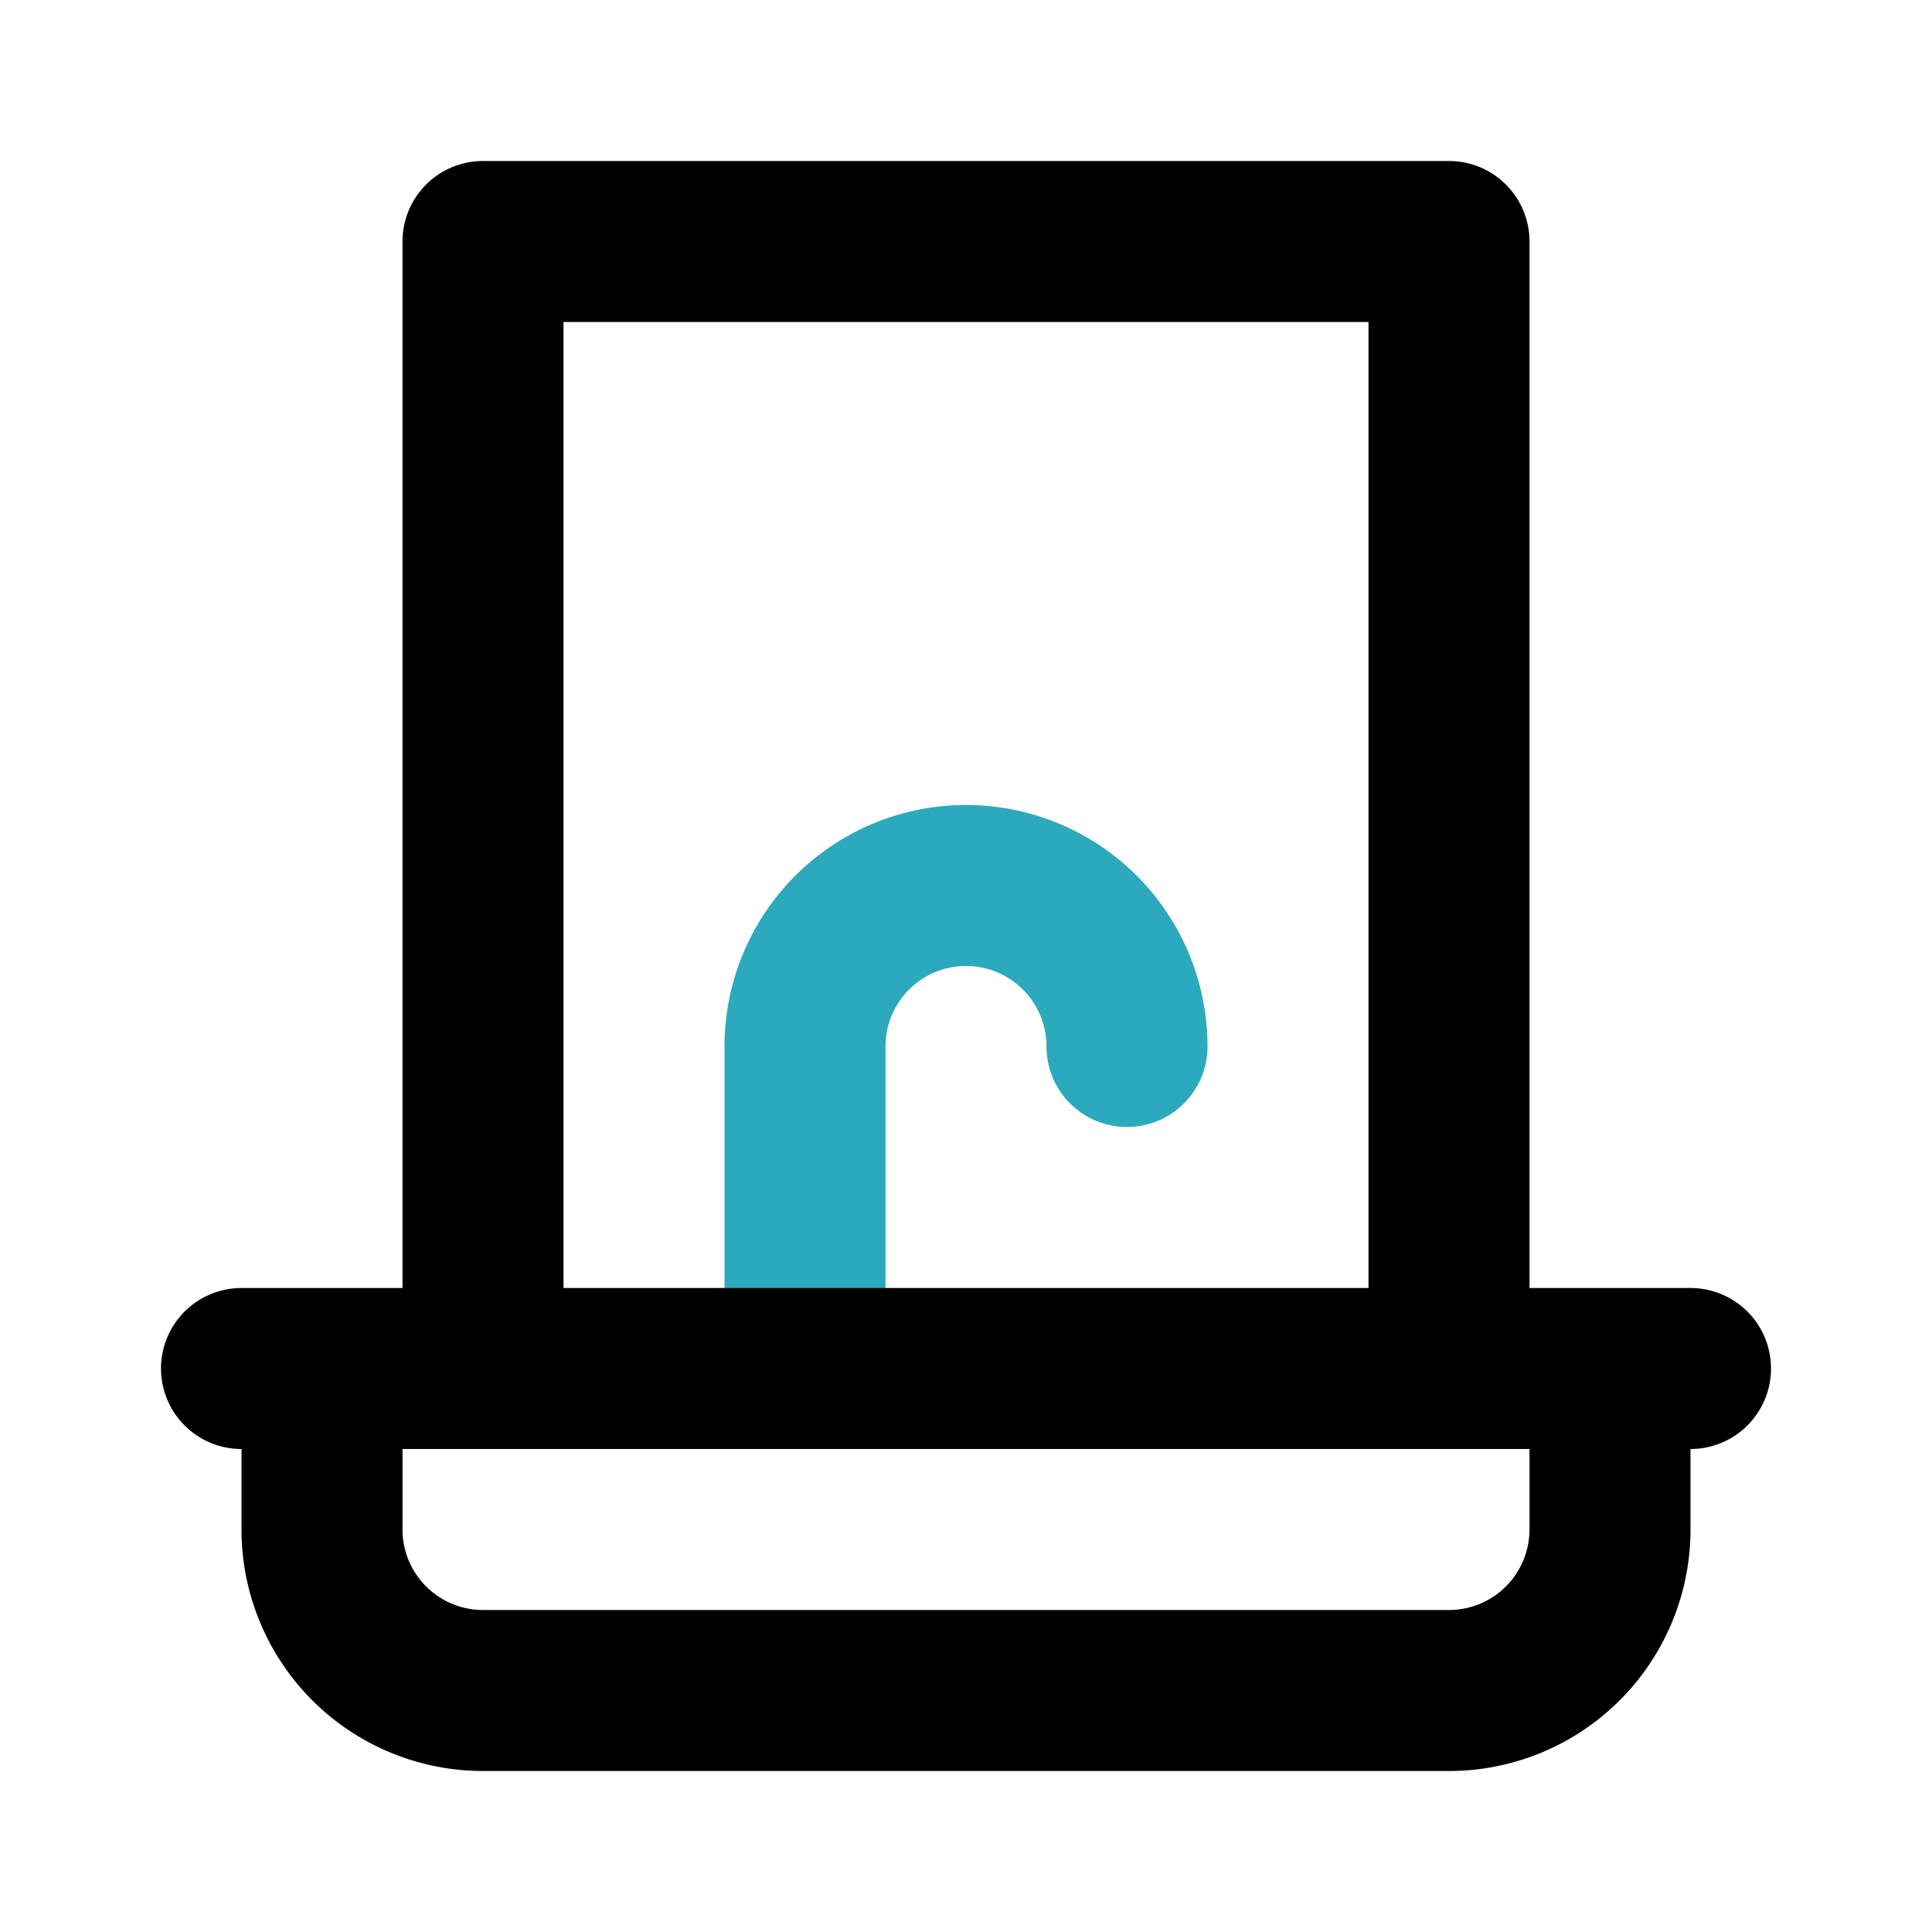
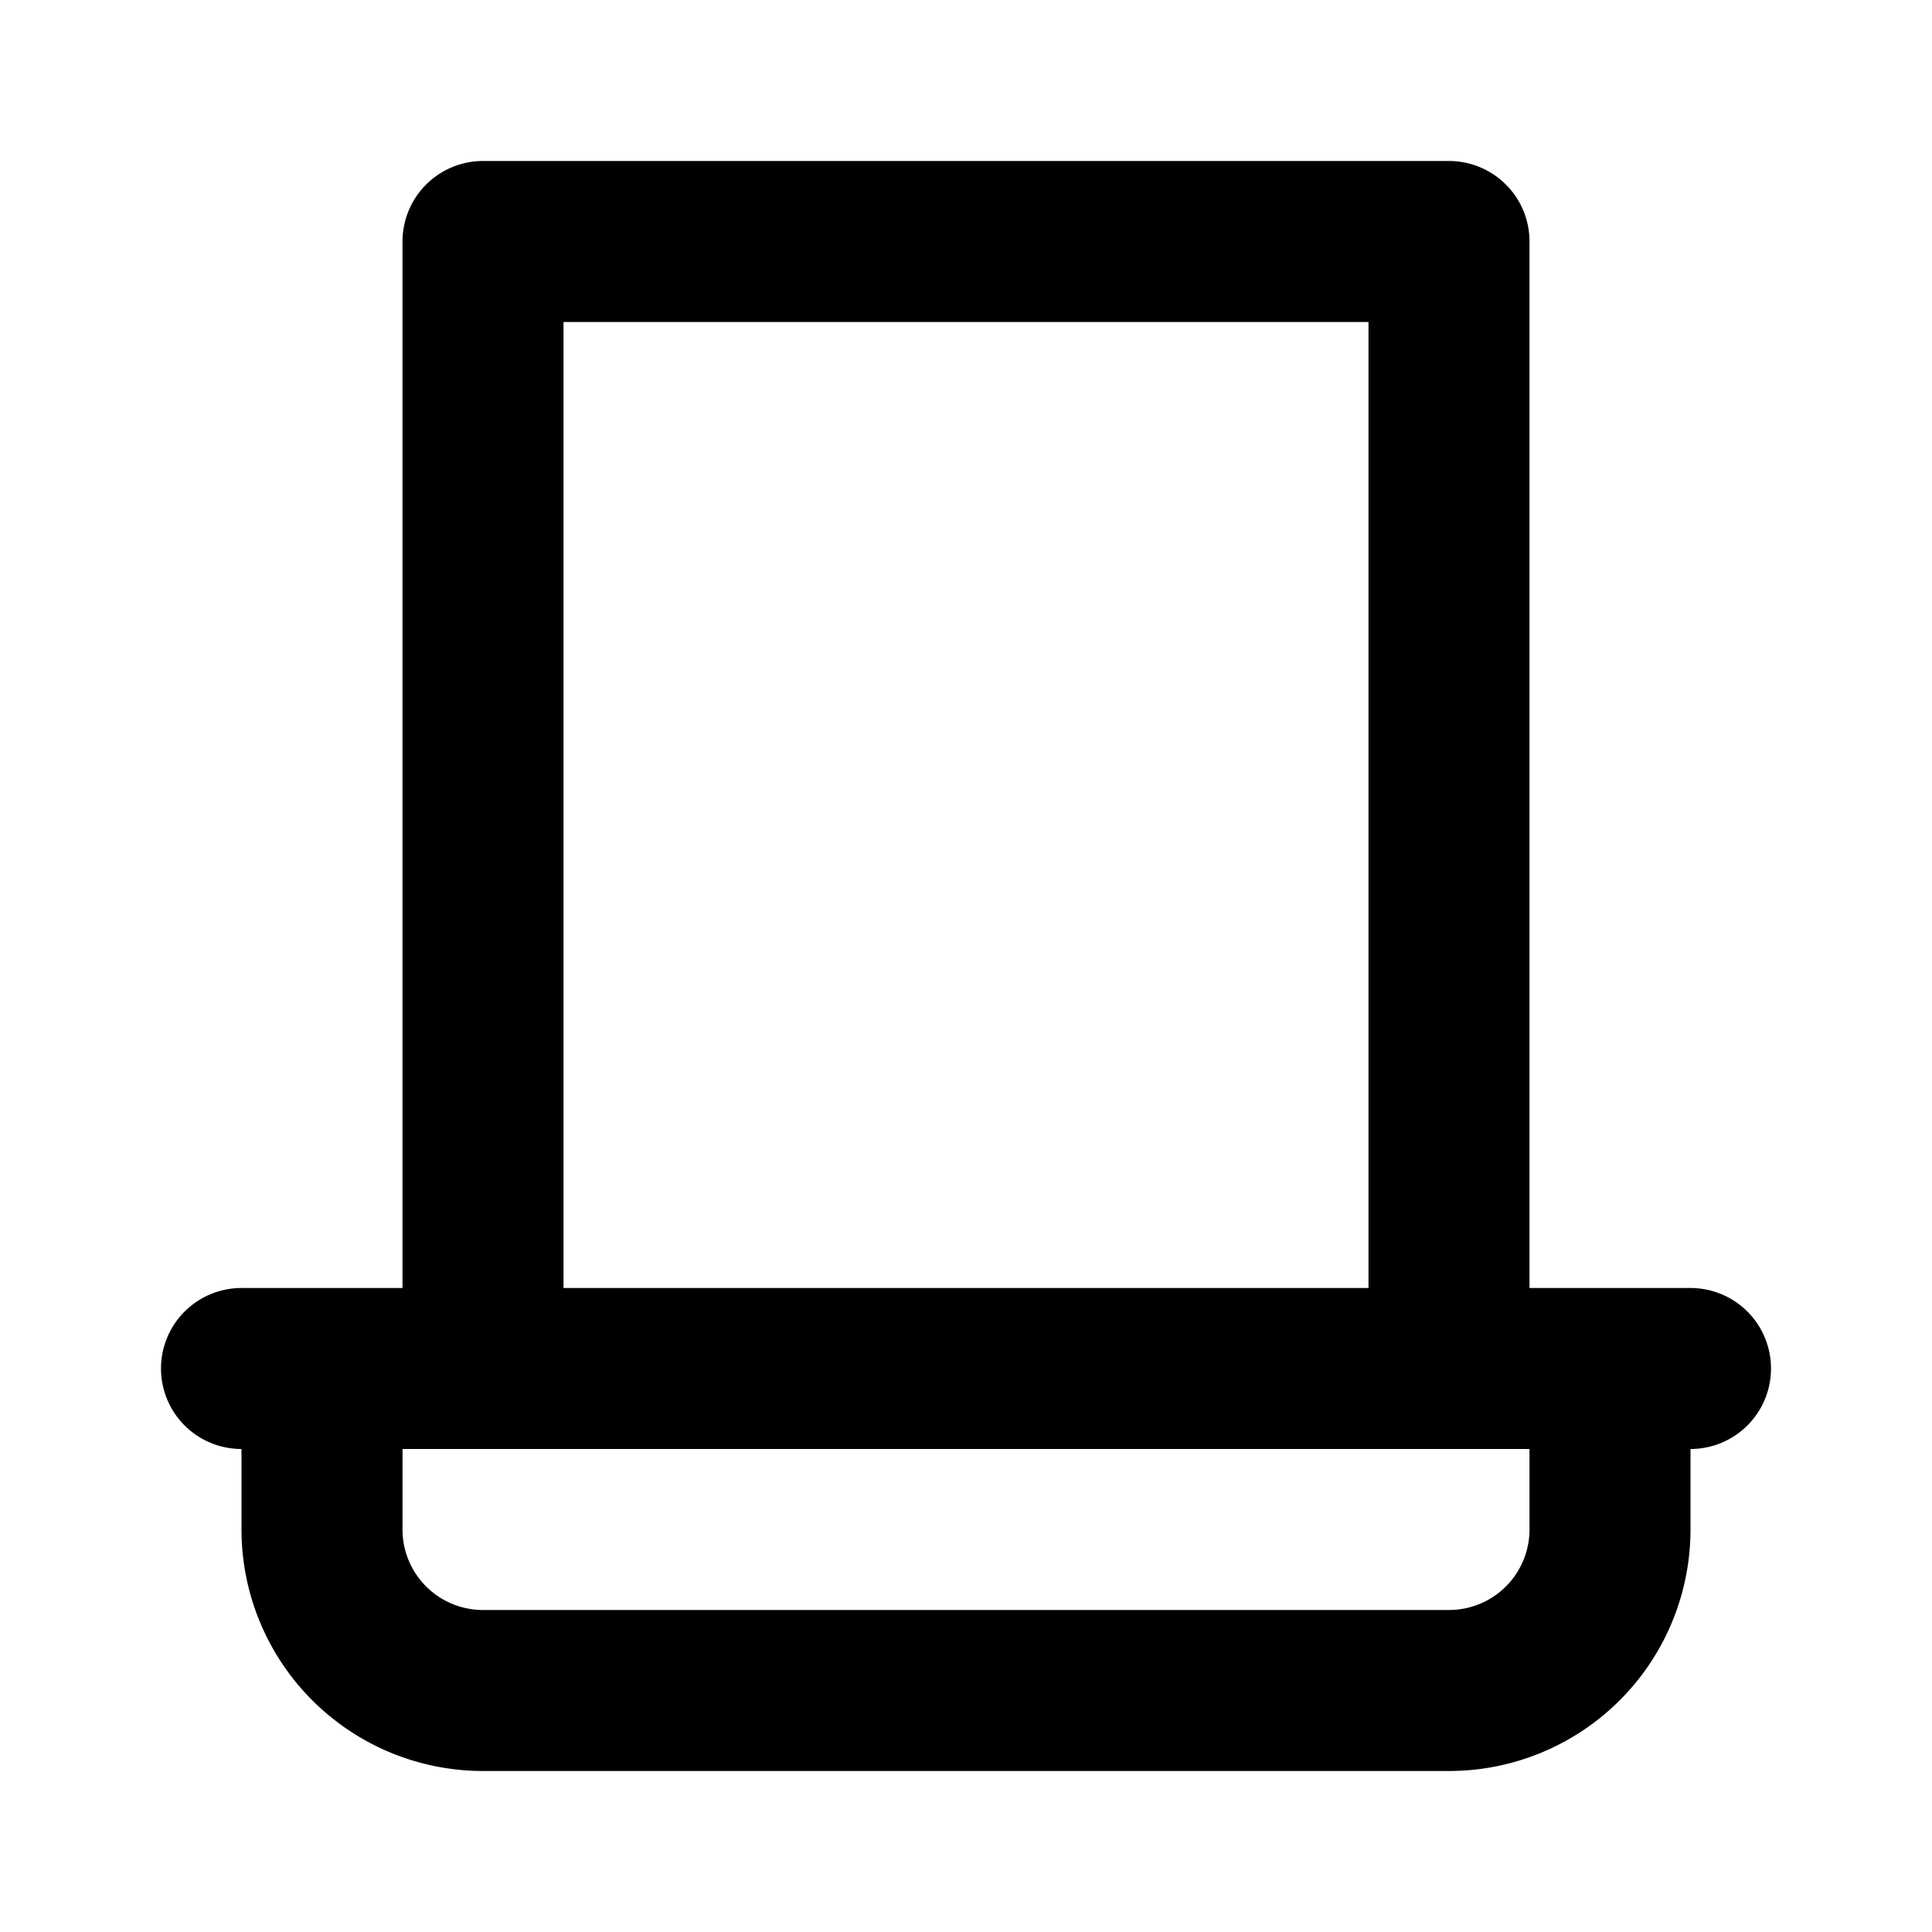
<svg xmlns="http://www.w3.org/2000/svg" fill="#000000" width="800px" height="800px" viewBox="0 0 24 24" id="wash-basin-2" data-name="Line Color" class="icon line-color">
-   <path id="secondary" d="M10,17V13a2,2,0,0,1,2-2h0a2,2,0,0,1,2,2h0" style="fill: none; stroke: rgb(44, 169, 188); stroke-linecap: round; stroke-linejoin: round; stroke-width: 2;" />
  <path id="primary" d="M3,17H21m-3,4H6a2,2,0,0,1-2-2V17H20v2A2,2,0,0,1,18,21ZM18,3H6V17H18Z" style="fill: none; stroke: rgb(0, 0, 0); stroke-linecap: round; stroke-linejoin: round; stroke-width: 2;" />
</svg>